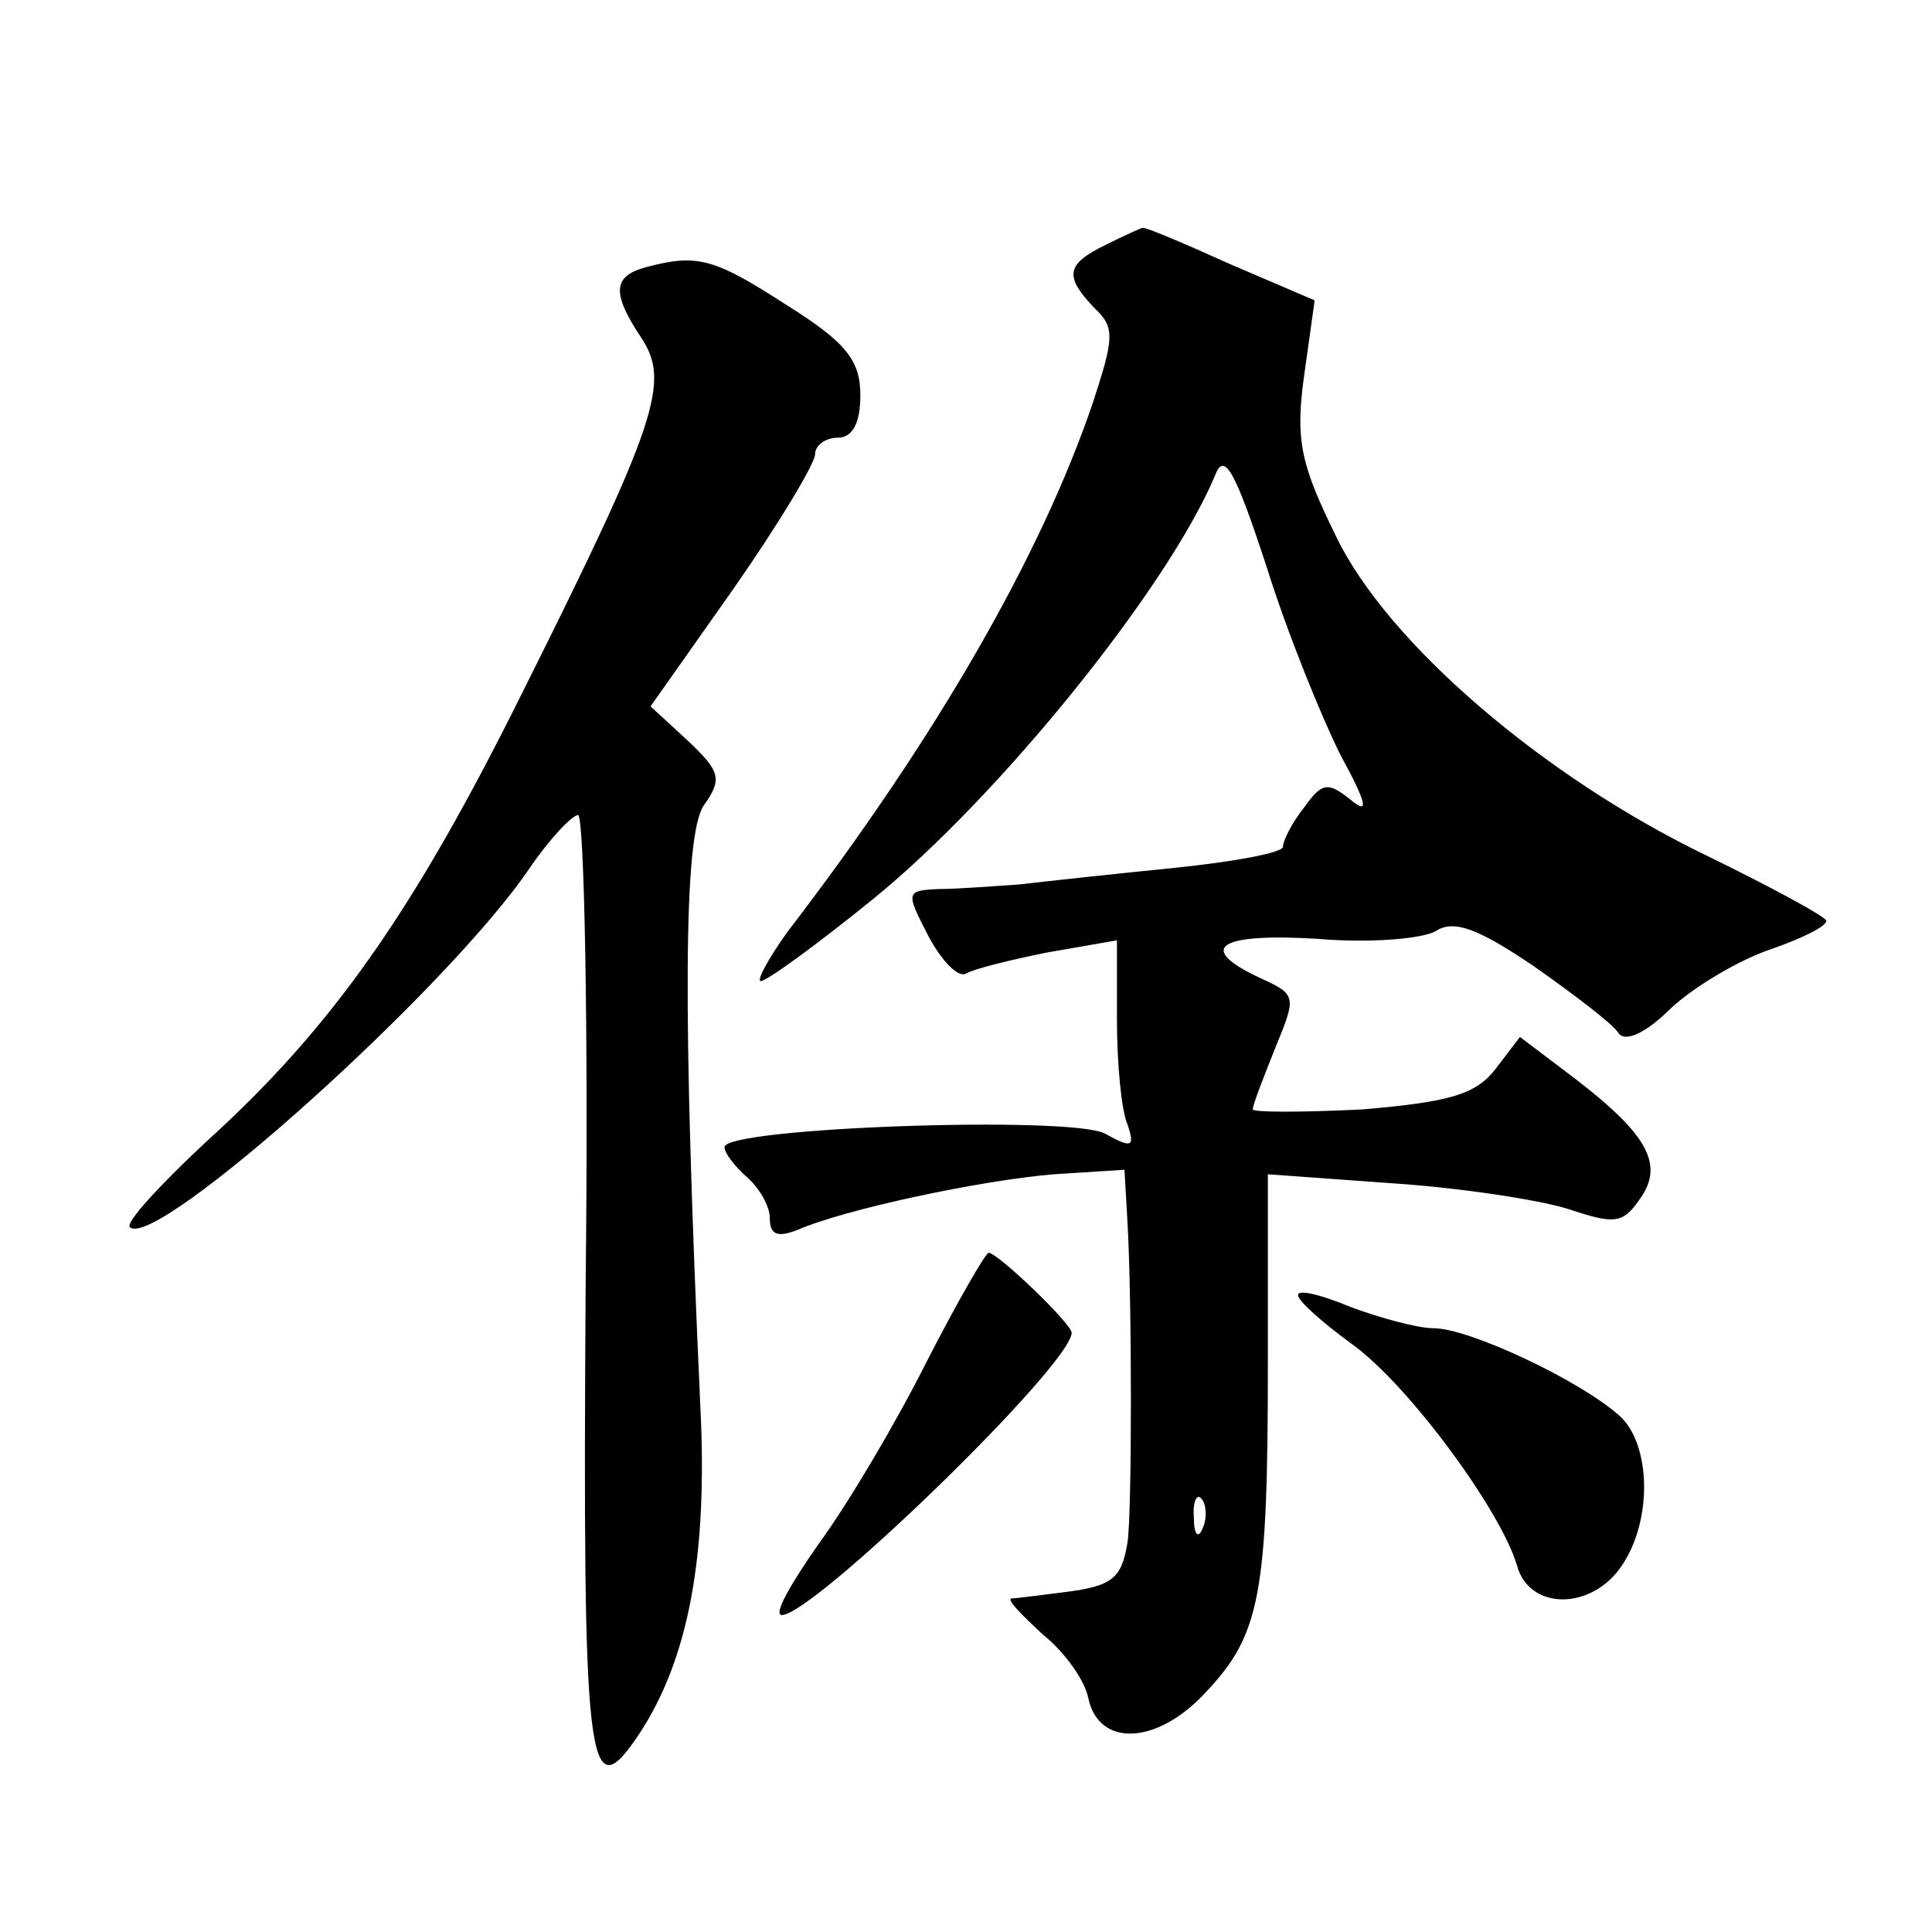
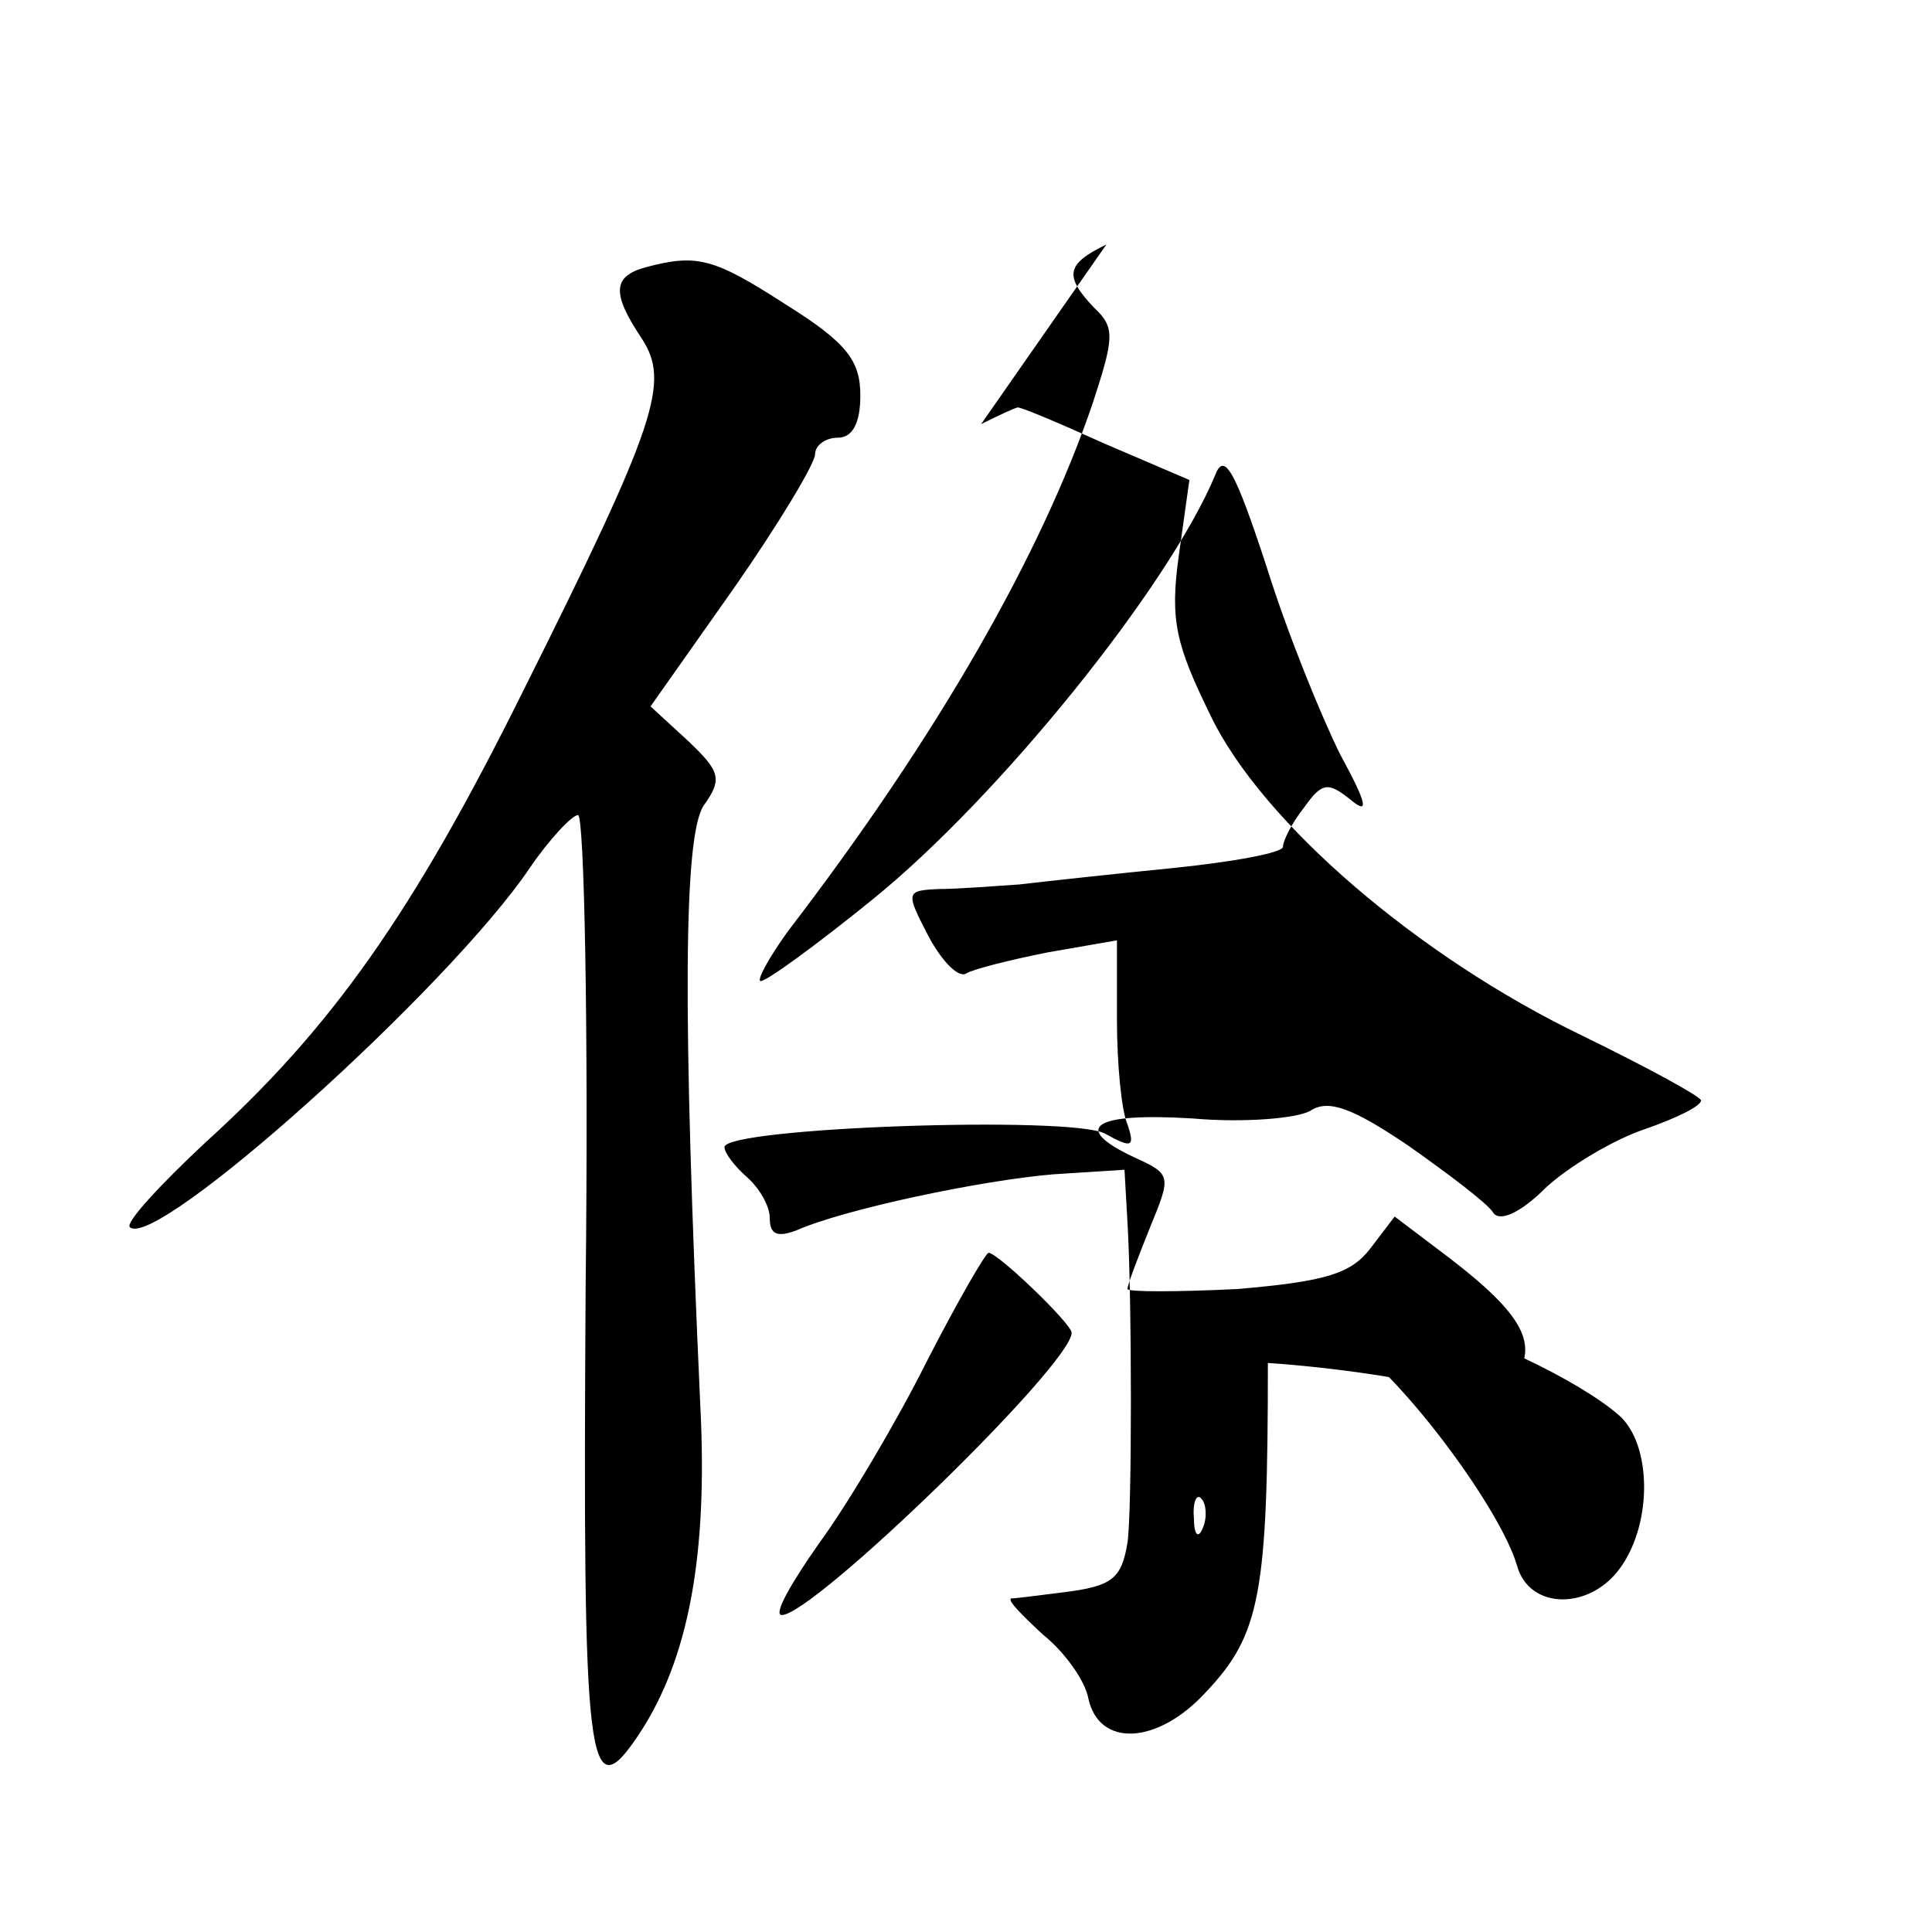
<svg xmlns="http://www.w3.org/2000/svg" version="1.0" width="128pt" height="128pt" viewBox="0 0 128 128" preserveAspectRatio="xMidYMid meet">
  <g transform="translate(0,128) scale(0.1,-0.1)" fill="#0" stroke="none">
-     <path d="M733 1118 c-27 -13 -28 -21 -8 -42 14 -13 13 -20 -1 -63 -34 -100 -103 -221 -202 -350 -13 -18 -21 -33 -18 -33 4 0 37 24 74 54 84 68 196 207 227 281 6 16 13 4 34 -60 14 -45 37 -101 49 -125 18 -33 19 -40 7 -30 -15 12 -19 12 -31 -5 -8 -10 -14 -22 -14 -26 0 -4 -33 -10 -72 -14 -40 -4 -86 -9 -103 -11 -16 -1 -40 -3 -53 -3 -22 -1 -22 -2 -7 -31 9 -17 20 -28 25 -25 5 3 29 9 54 14 l46 8 0 -52 c0 -30 3 -61 7 -70 5 -15 3 -16 -15 -6 -23 12 -252 4 -252 -9 0 -4 7 -13 15 -20 8 -7 15 -19 15 -27 0 -11 5 -13 18 -8 32 14 122 33 170 37 l47 3 2 -35 c3 -52 3 -192 0 -212 -4 -24 -10 -29 -43 -33 -16 -2 -31 -4 -34 -4 -3 -1 7 -11 21 -24 15 -12 28 -31 30 -42 7 -33 46 -31 78 4 36 38 41 65 41 218 l0 125 83 -6 c45 -3 97 -11 116 -17 30 -10 36 -10 47 6 17 23 6 43 -42 80 l-37 28 -16 -21 c-13 -17 -30 -22 -88 -27 -40 -2 -73 -2 -73 0 0 3 7 21 15 41 14 34 14 35 -10 46 -43 20 -28 30 38 26 34 -3 69 0 78 5 12 8 28 2 65 -23 27 -19 52 -38 56 -44 4 -7 18 -1 35 16 15 14 45 32 66 39 20 7 37 15 37 19 -1 3 -36 22 -79 43 -108 52 -212 141 -246 212 -23 47 -27 63 -21 106 l7 50 -56 24 c-31 14 -57 25 -58 24 -1 0 -12 -5 -24 -11z m64 -850 c-3 -8 -6 -5 -6 6 -1 11 2 17 5 13 3 -3 4 -12 1 -19z M428 1103 c-22 -6 -23 -17 -3 -47 19 -29 11 -55 -79 -235 -72 -145 -126 -222 -210 -298 -30 -28 -53 -53 -50 -56 17 -16 211 158 265 238 13 19 28 35 32 35 4 0 7 -140 5 -312 -2 -322 1 -349 36 -296 32 49 45 117 40 216 -12 264 -11 377 2 398 13 18 11 23 -10 43 l-25 23 55 78 c30 43 54 83 54 89 0 6 7 11 15 11 10 0 15 10 15 28 0 23 -9 35 -49 60 -48 31 -59 34 -93 25z M614 378 c-20 -40 -52 -94 -71 -120 -19 -27 -31 -48 -25 -48 21 0 192 166 192 187 0 6 -49 53 -55 53 -2 0 -21 -33 -41 -72z M860 422 c0 -4 16 -18 35 -32 37 -26 99 -110 110 -147 8 -30 49 -30 69 -1 21 30 20 81 -1 100 -27 24 -100 58 -123 58 -11 0 -36 7 -55 14 -19 8 -35 12 -35 8z" />
+     <path d="M733 1118 c-27 -13 -28 -21 -8 -42 14 -13 13 -20 -1 -63 -34 -100 -103 -221 -202 -350 -13 -18 -21 -33 -18 -33 4 0 37 24 74 54 84 68 196 207 227 281 6 16 13 4 34 -60 14 -45 37 -101 49 -125 18 -33 19 -40 7 -30 -15 12 -19 12 -31 -5 -8 -10 -14 -22 -14 -26 0 -4 -33 -10 -72 -14 -40 -4 -86 -9 -103 -11 -16 -1 -40 -3 -53 -3 -22 -1 -22 -2 -7 -31 9 -17 20 -28 25 -25 5 3 29 9 54 14 l46 8 0 -52 c0 -30 3 -61 7 -70 5 -15 3 -16 -15 -6 -23 12 -252 4 -252 -9 0 -4 7 -13 15 -20 8 -7 15 -19 15 -27 0 -11 5 -13 18 -8 32 14 122 33 170 37 l47 3 2 -35 c3 -52 3 -192 0 -212 -4 -24 -10 -29 -43 -33 -16 -2 -31 -4 -34 -4 -3 -1 7 -11 21 -24 15 -12 28 -31 30 -42 7 -33 46 -31 78 4 36 38 41 65 41 218 c45 -3 97 -11 116 -17 30 -10 36 -10 47 6 17 23 6 43 -42 80 l-37 28 -16 -21 c-13 -17 -30 -22 -88 -27 -40 -2 -73 -2 -73 0 0 3 7 21 15 41 14 34 14 35 -10 46 -43 20 -28 30 38 26 34 -3 69 0 78 5 12 8 28 2 65 -23 27 -19 52 -38 56 -44 4 -7 18 -1 35 16 15 14 45 32 66 39 20 7 37 15 37 19 -1 3 -36 22 -79 43 -108 52 -212 141 -246 212 -23 47 -27 63 -21 106 l7 50 -56 24 c-31 14 -57 25 -58 24 -1 0 -12 -5 -24 -11z m64 -850 c-3 -8 -6 -5 -6 6 -1 11 2 17 5 13 3 -3 4 -12 1 -19z M428 1103 c-22 -6 -23 -17 -3 -47 19 -29 11 -55 -79 -235 -72 -145 -126 -222 -210 -298 -30 -28 -53 -53 -50 -56 17 -16 211 158 265 238 13 19 28 35 32 35 4 0 7 -140 5 -312 -2 -322 1 -349 36 -296 32 49 45 117 40 216 -12 264 -11 377 2 398 13 18 11 23 -10 43 l-25 23 55 78 c30 43 54 83 54 89 0 6 7 11 15 11 10 0 15 10 15 28 0 23 -9 35 -49 60 -48 31 -59 34 -93 25z M614 378 c-20 -40 -52 -94 -71 -120 -19 -27 -31 -48 -25 -48 21 0 192 166 192 187 0 6 -49 53 -55 53 -2 0 -21 -33 -41 -72z M860 422 c0 -4 16 -18 35 -32 37 -26 99 -110 110 -147 8 -30 49 -30 69 -1 21 30 20 81 -1 100 -27 24 -100 58 -123 58 -11 0 -36 7 -55 14 -19 8 -35 12 -35 8z" />
  </g>
</svg>